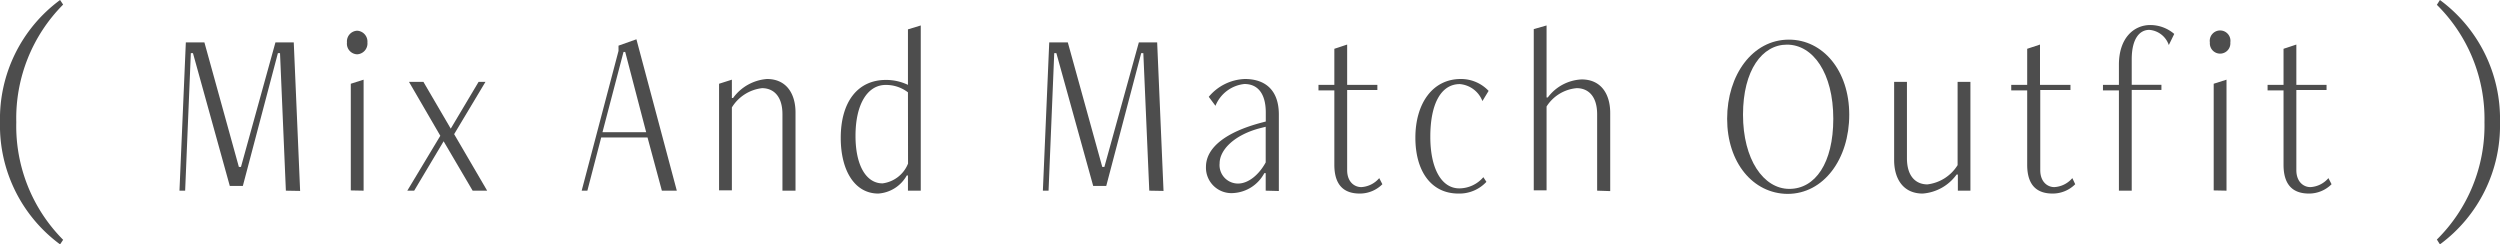
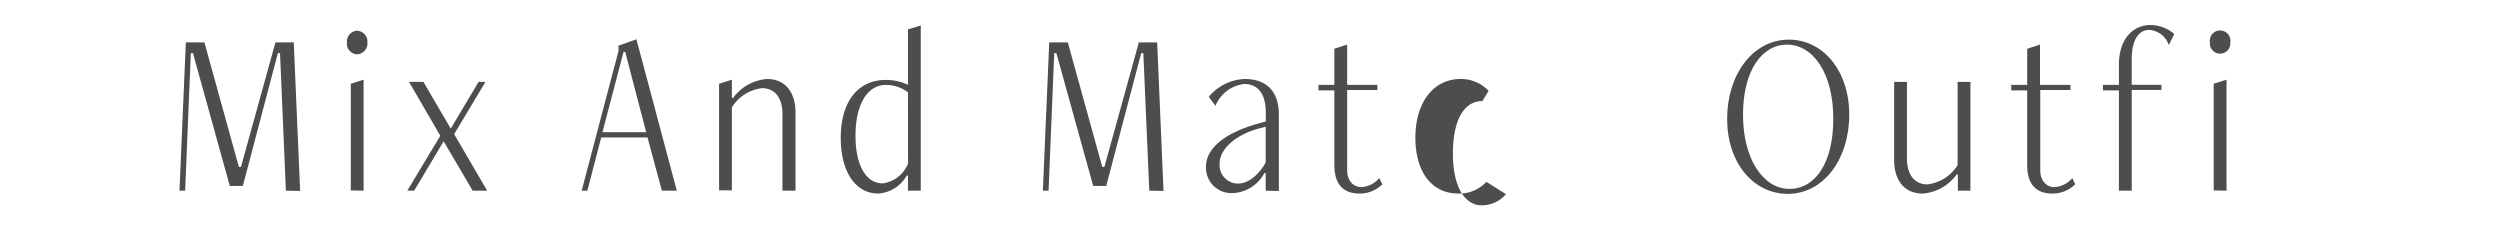
<svg xmlns="http://www.w3.org/2000/svg" height="28.8" viewBox="0 0 294.62 28.8" width="294.62">
  <g fill="#4d4d4d">
-     <path d="m7.08 28.8a17.4 17.4 0 0 1 -7.08-14.4 17.4 17.4 0 0 1 7.08-14.4l.36.54a19 19 0 0 0 -5.52 13.86 19 19 0 0 0 5.52 13.86z" />
    <path d="m33.69 22.47-.69-16.21h-.25l-4.13 15.65h-1.54l-4.34-15.65h-.25l-.67 16.21h-.67l.75-17.47h2.19l4.06 14.67h.25l4.06-14.67h2.16l.75 17.5z" />
    <path d="m40.89 5a1.26 1.26 0 0 1 1.2-1.38 1.28 1.28 0 0 1 1.21 1.38 1.28 1.28 0 0 1 -1.21 1.4 1.25 1.25 0 0 1 -1.2-1.4zm.45 17.44v-12.57l1.51-.48v13.08z" />
    <path d="m55.7 22.47-3.42-5.82-3.47 5.82h-.81l3.89-6.47-3.69-6.35h1.7l3.22 5.51 3.28-5.51h.81l-3.69 6.16 3.89 6.66z" />
    <path d="m78 22.47-1.69-6.27h-5.46l-1.63 6.27h-.67l4.34-16.47v-.62l2.11-.75 4.76 17.84zm-4.32-16.35h-.2l-2.48 9.46h5.15z" />
    <path d="m92.21 22.47v-9c0-2.18-1.09-3.08-2.41-3.08a4.83 4.83 0 0 0 -3.55 2.27v9.77h-1.51v-12.56l1.51-.48v2.16h.14a5.44 5.44 0 0 1 4-2.24c2.27 0 3.36 1.71 3.36 3.95v9.21z" />
    <path d="m107 22.47v-1.79h-.14a4.16 4.16 0 0 1 -3.36 2.13c-2.74 0-4.42-2.66-4.42-6.56 0-4.25 2-6.83 5.32-6.83a6 6 0 0 1 2.6.58v-6.54l1.51-.46v19.47zm0-11.59a4.24 4.24 0 0 0 -2.63-.87c-2.1 0-3.55 2.21-3.55 6 0 3.53 1.28 5.6 3.19 5.6a3.75 3.75 0 0 0 3-2.33z" />
    <path d="m135.44 22.47-.7-16.21h-.25l-4.12 15.65h-1.54l-4.34-15.65h-.25l-.67 16.21h-.67l.75-17.47h2.19l4.06 14.67h.25l4.06-14.67h2.16l.75 17.5z" />
    <path d="m149.16 22.47v-2.07h-.16a4.42 4.42 0 0 1 -3.64 2.35 3 3 0 0 1 -3.24-3.08c0-2.35 2.49-4.14 6.52-5.21l.53-.14v-1.06c0-2.16-.89-3.36-2.52-3.36a4.14 4.14 0 0 0 -3.41 2.57l-.79-1.06a5.79 5.79 0 0 1 4.26-2.1c2.35 0 4 1.26 4 4.2v9zm0-7.53-.56.14c-3.11.78-4.87 2.57-4.87 4.17a2.17 2.17 0 0 0 2.18 2.38c1.18 0 2.44-1 3.25-2.49z" />
    <path d="m162.91 21.71a3.75 3.75 0 0 1 -2.66 1.1c-1.46 0-3-.59-3-3.39v-8.77h-1.87v-.65h1.87v-4.25l1.51-.5v4.75h3.56v.61h-3.56v9.44c0 1.4.87 2 1.66 2a3 3 0 0 0 2.12-1.06z" />
-     <path d="m175.17 21.43a4.34 4.34 0 0 1 -3.3 1.38c-3.25 0-5.07-2.69-5.07-6.58 0-4 2-6.92 5.35-6.92a4.47 4.47 0 0 1 3.28 1.4l-.73 1.2a3.14 3.14 0 0 0 -2.66-2c-2.22 0-3.48 2.32-3.48 6.21 0 3.7 1.29 6.08 3.42 6.08a3.76 3.76 0 0 0 2.83-1.32z" />
-     <path d="m188.22 22.47v-9c0-2.18-1.09-3.08-2.41-3.08a4.69 4.69 0 0 0 -3.55 2.16v9.88h-1.51v-19l1.51-.43v8.49h.14a5.27 5.27 0 0 1 4-2.13c2.27 0 3.36 1.71 3.36 3.95v9.21z" />
+     <path d="m175.17 21.43a4.34 4.34 0 0 1 -3.3 1.38c-3.25 0-5.07-2.69-5.07-6.58 0-4 2-6.92 5.35-6.92a4.47 4.47 0 0 1 3.28 1.4l-.73 1.2c-2.22 0-3.48 2.32-3.48 6.21 0 3.7 1.29 6.08 3.42 6.08a3.76 3.76 0 0 0 2.83-1.32z" />
    <path d="m203.54 14c0-5.18 3-9.33 7.28-9.33 4 0 7.11 3.64 7.11 8.85s-3 9.33-7.28 9.33c-4.06-.04-7.11-3.68-7.11-8.85zm12.51 0c0-5.41-2.4-8.74-5.46-8.74-2.91 0-5.18 3-5.18 8.26s2.41 8.74 5.46 8.74 5.18-3.04 5.18-8.26z" />
    <path d="m230.73 22.47v-1.9h-.15a5.42 5.42 0 0 1 -4 2.24c-2.27 0-3.36-1.71-3.36-3.95v-9.21h1.51v9c0 2.18 1.09 3.08 2.41 3.08a4.87 4.87 0 0 0 3.56-2.27v-9.81h1.51v12.82z" />
    <path d="m244.56 21.71a3.75 3.75 0 0 1 -2.66 1.1c-1.46 0-3-.59-3-3.39v-8.77h-1.88v-.65h1.88v-4.25l1.51-.5v4.75h3.59v.61h-3.56v9.44c0 1.4.87 2 1.65 2a3 3 0 0 0 2.13-1.06z" />
    <path d="m249.71 22.47v-11.82h-1.88v-.65h1.88v-2.37c0-3.22 1.82-4.68 3.69-4.68a4.35 4.35 0 0 1 2.83 1.05l-.64 1.31a2.64 2.64 0 0 0 -2.3-1.79c-1.12 0-2.07 1-2.07 3.47v3h3.5v.61h-3.5v11.87z" />
    <path d="m260.43 5a1.22 1.22 0 1 1 2.41 0 1.21 1.21 0 1 1 -2.41 0zm.45 17.44v-12.57l1.51-.48v13.08z" />
-     <path d="m274.77 21.71a3.75 3.75 0 0 1 -2.66 1.1c-1.46 0-3-.59-3-3.39v-8.77h-1.88v-.65h1.88v-4.25l1.51-.5v4.75h3.56v.61h-3.56v9.44c0 1.4.87 2 1.65 2a3 3 0 0 0 2.13-1.06z" />
-     <path d="m287.18 28.23a18.89 18.89 0 0 0 5.61-13.83 18.89 18.89 0 0 0 -5.61-13.83l.36-.57a17.4 17.4 0 0 1 7.08 14.4 17.4 17.4 0 0 1 -7.08 14.4z" />
  </g>
</svg>